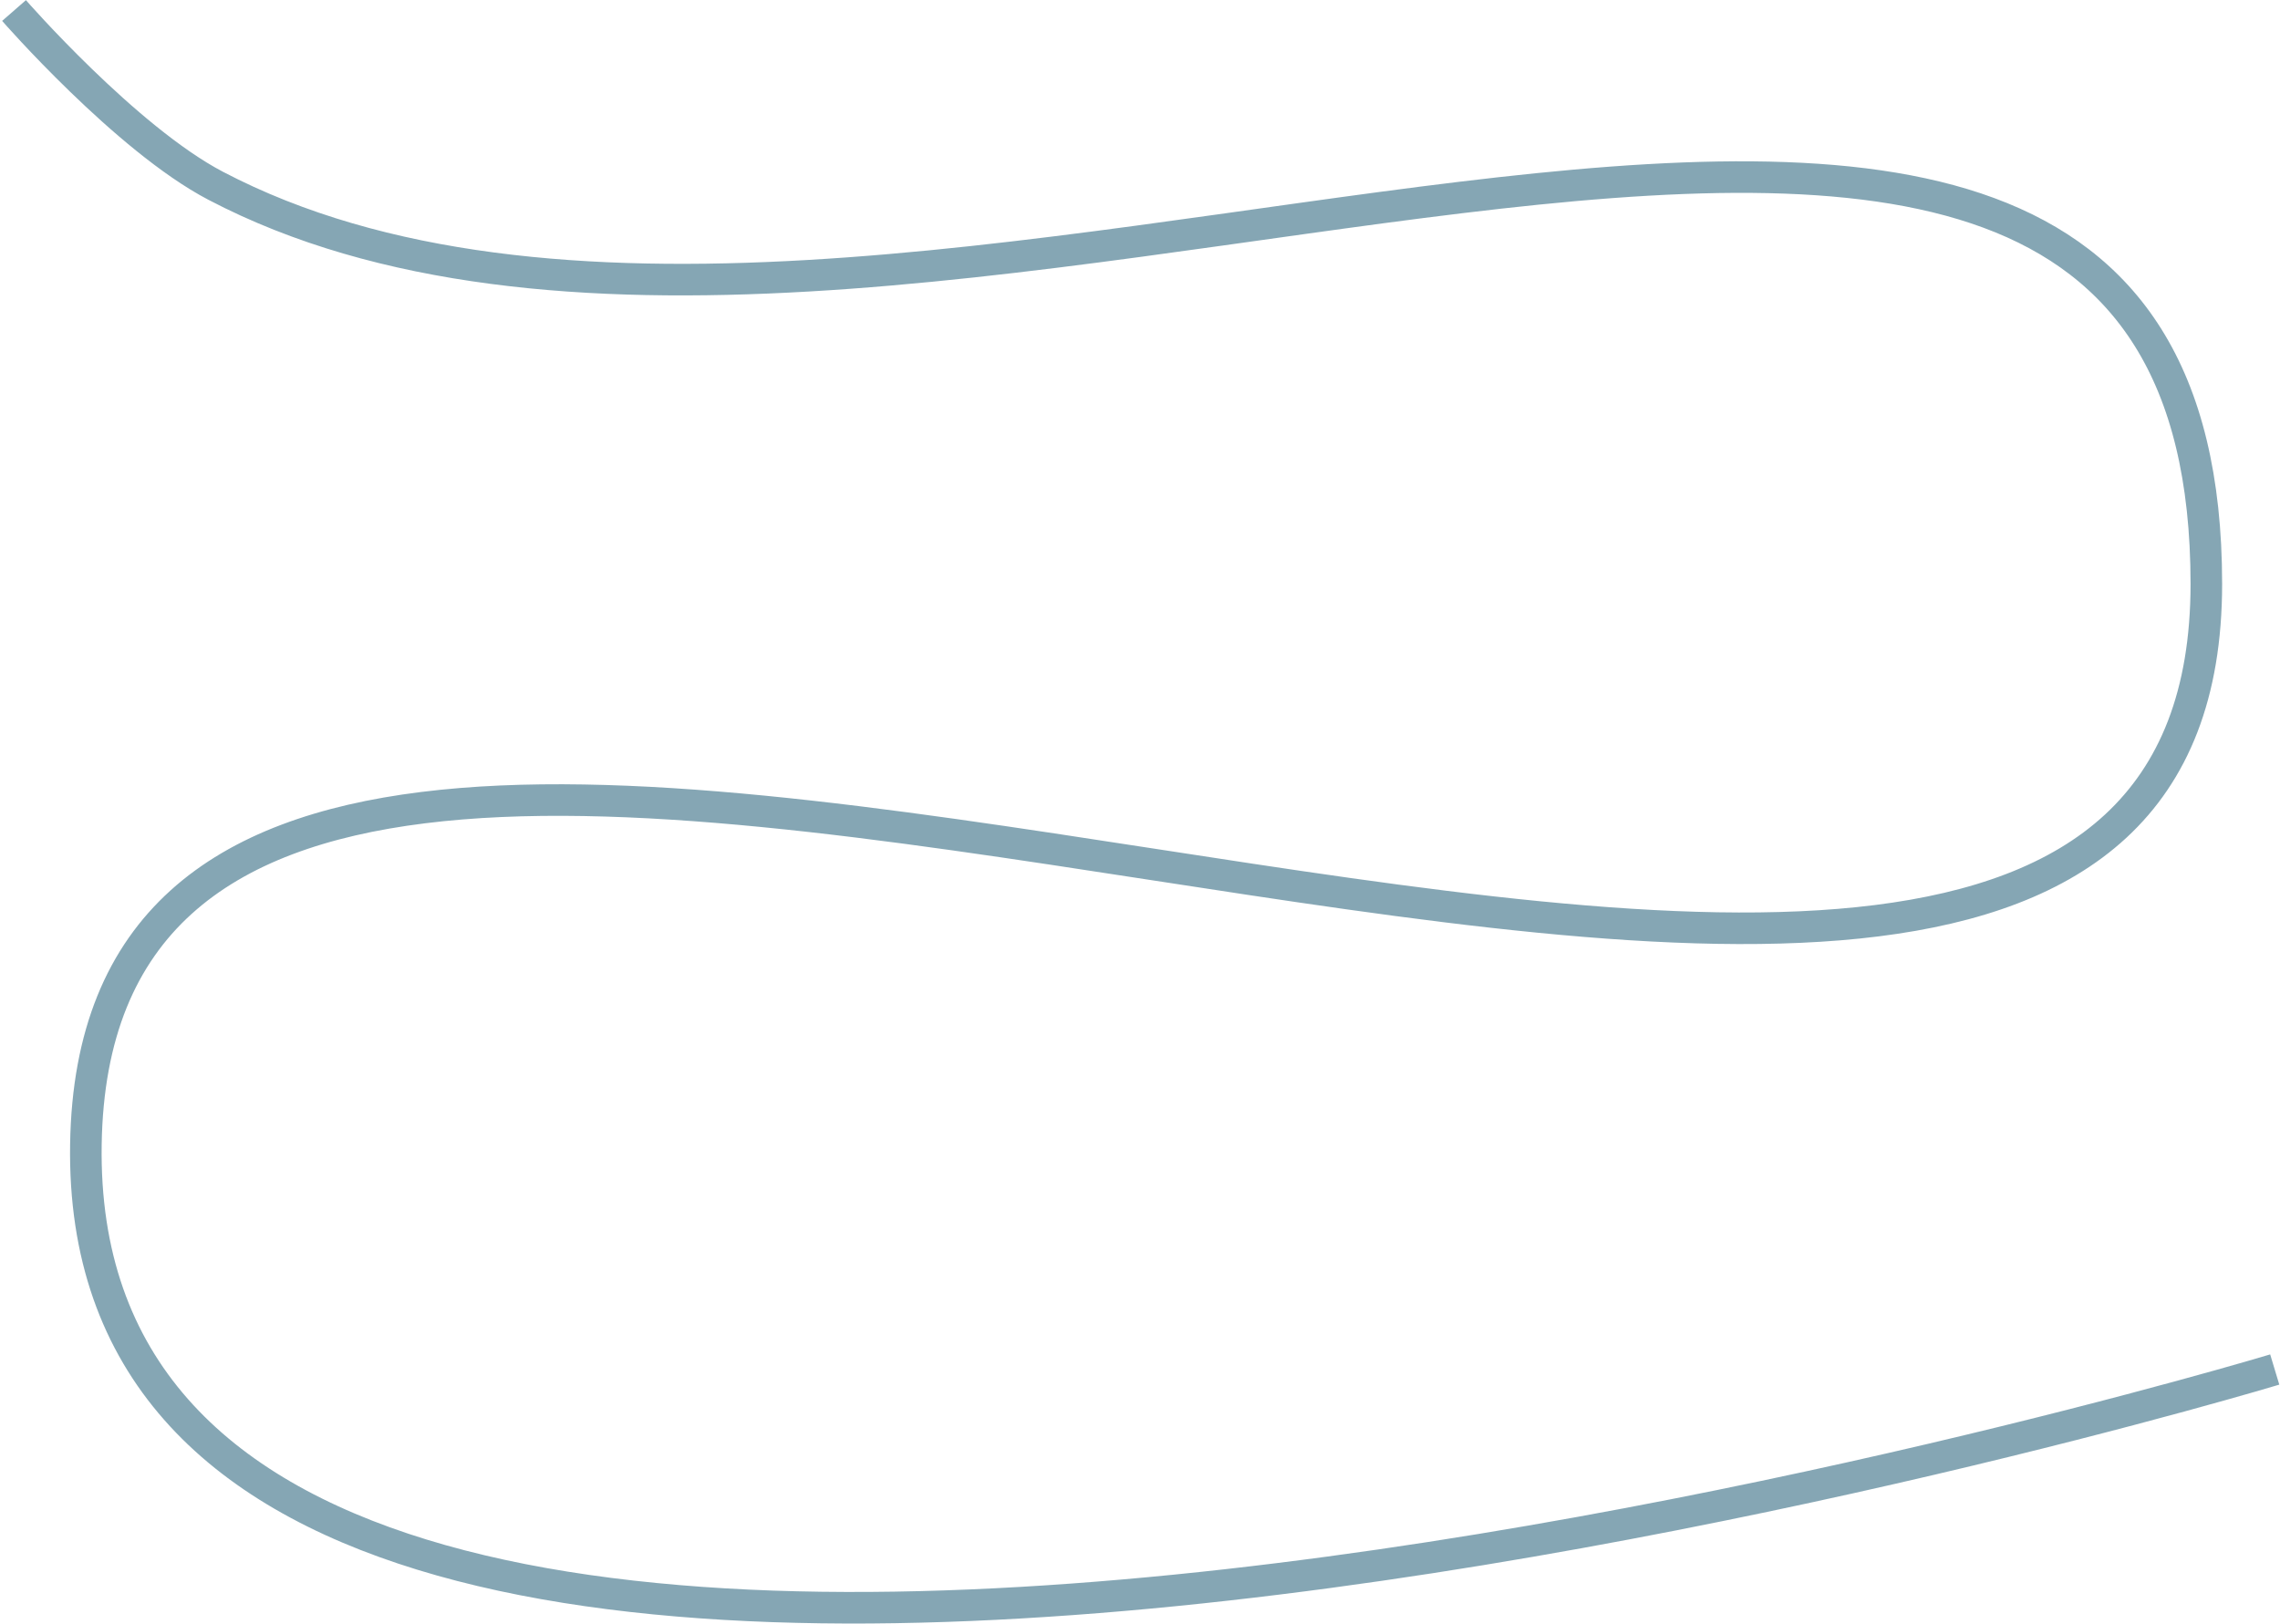
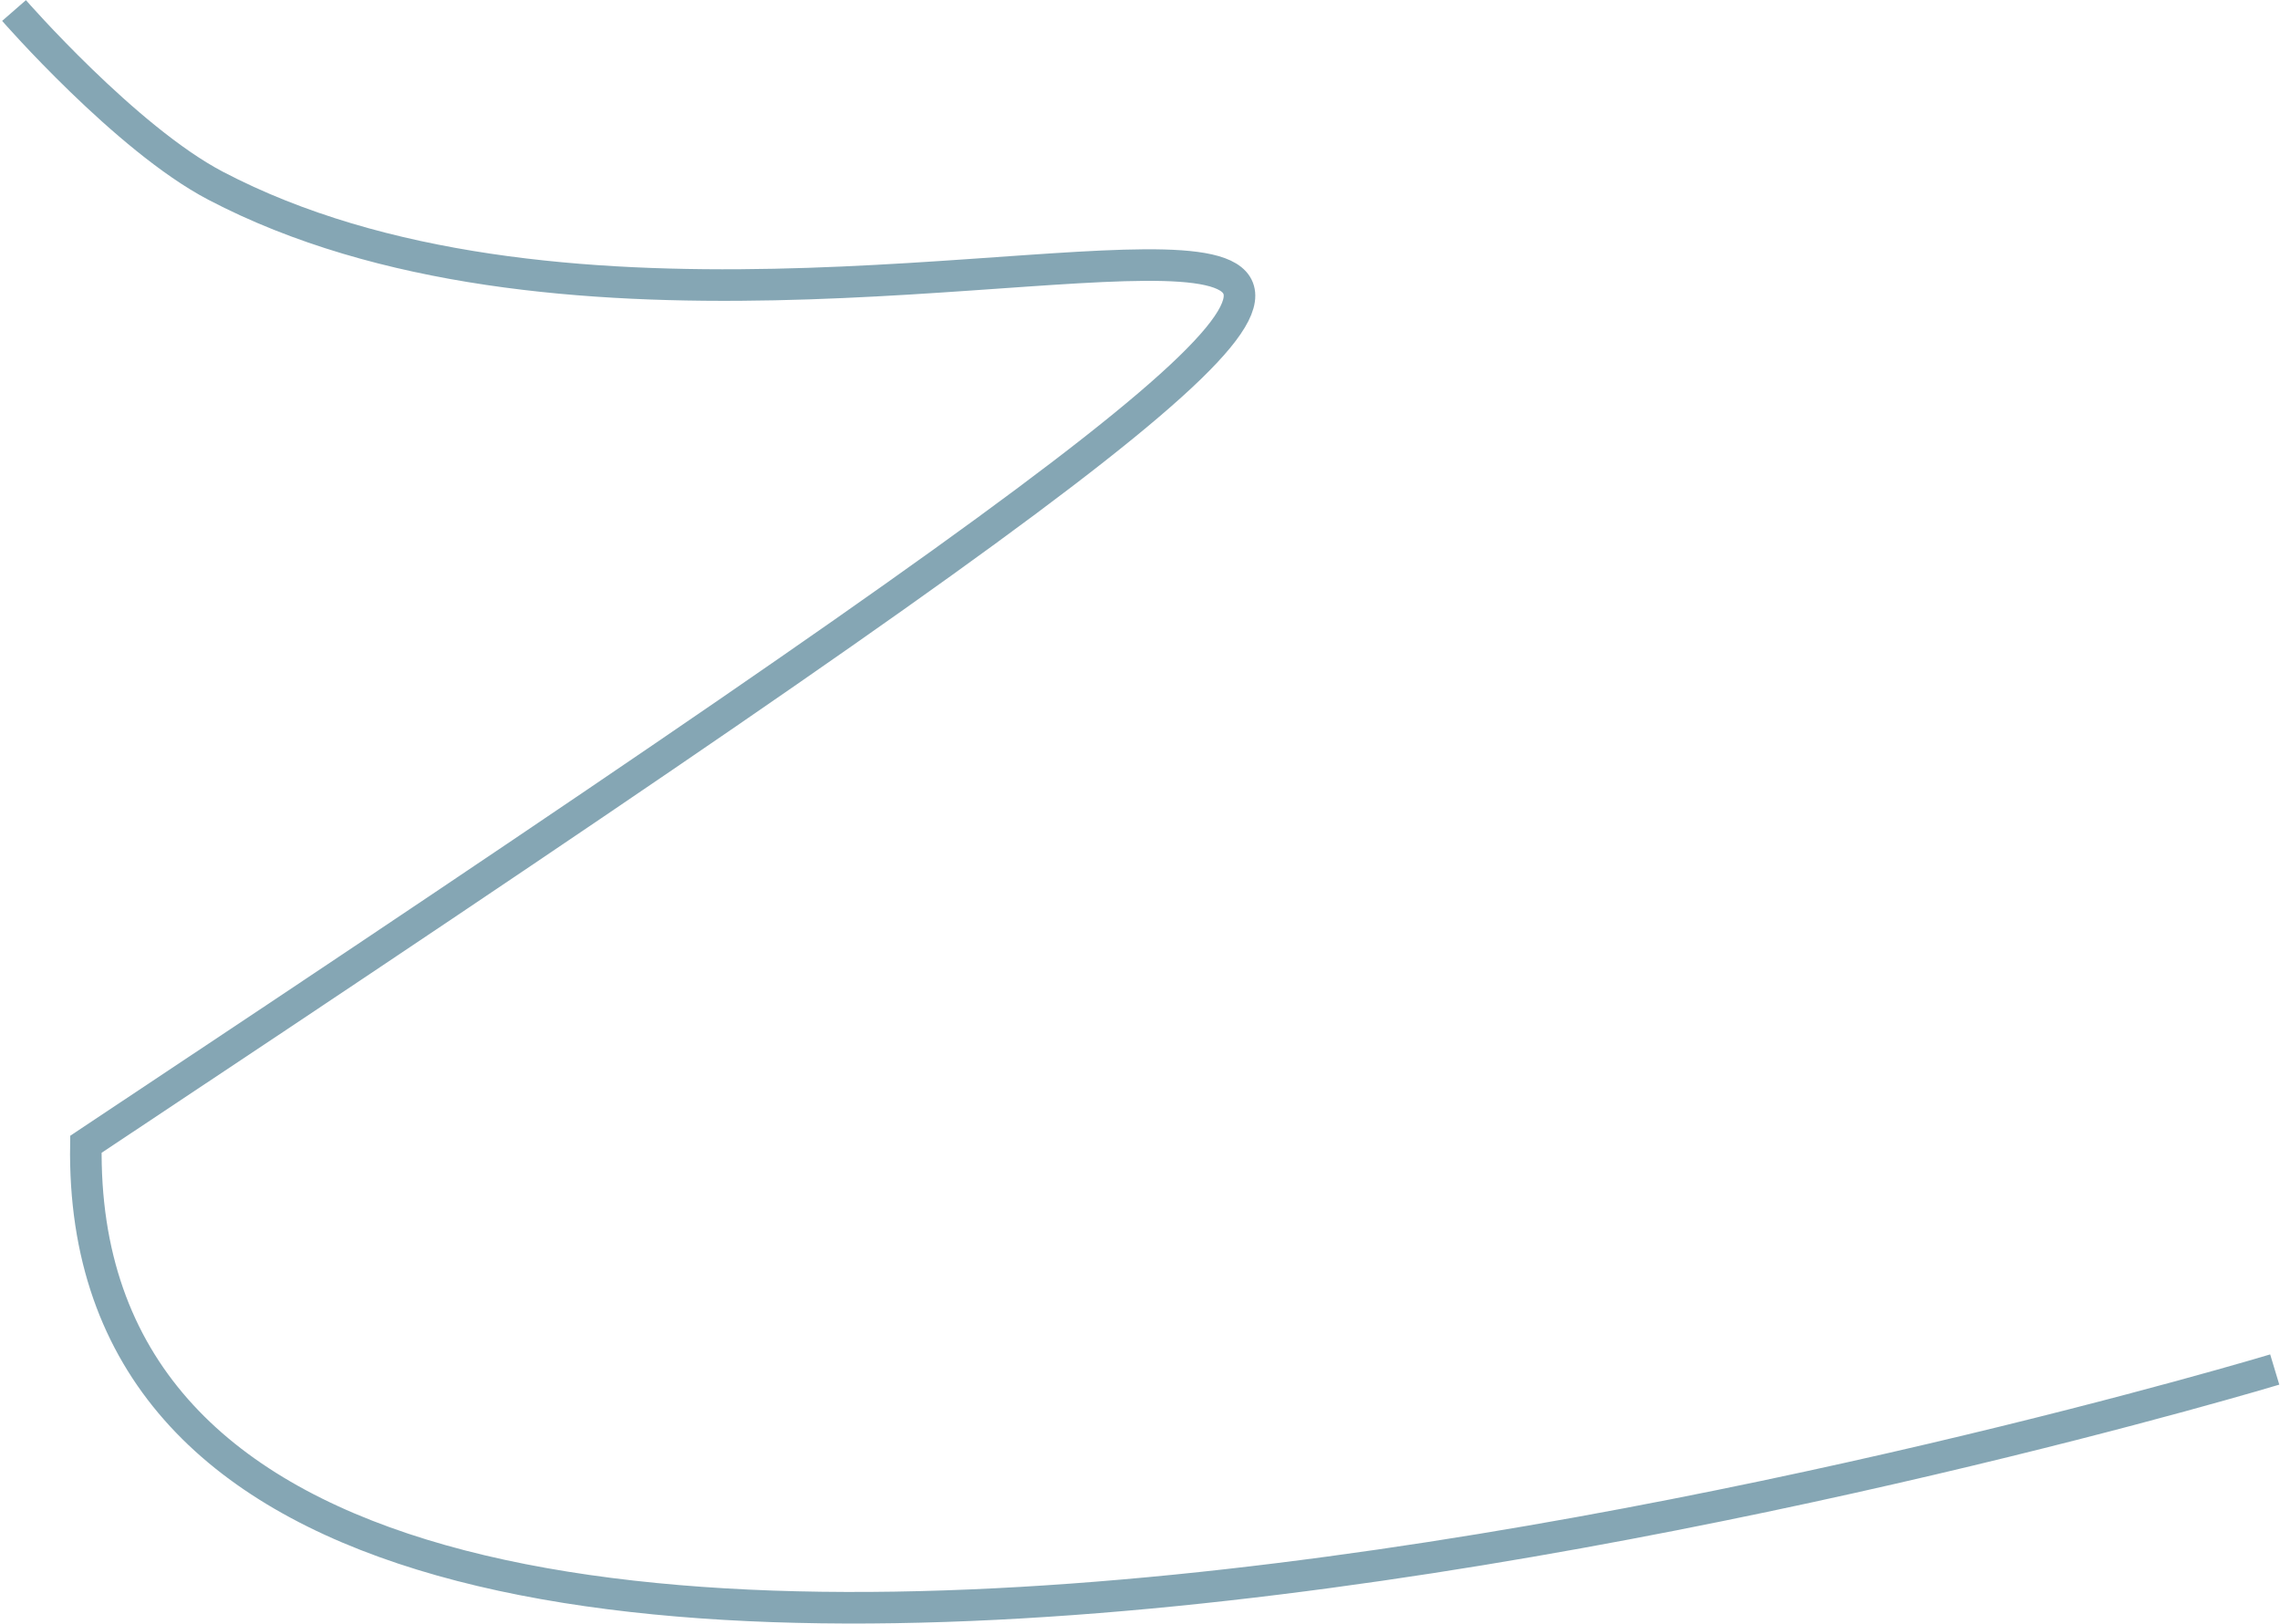
<svg xmlns="http://www.w3.org/2000/svg" width="650" height="463" viewBox="0 0 650 463" fill="none">
-   <path d="M648.5 390.5C648.5 390.5 20.493 579.85 24.488 326.277C28.468 73.722 629 419.103 629 166.516C629 -75.371 251.275 152.388 61.473 52.966C35.903 39.572 4 3 4 3" stroke="#0D4F6A" stroke-opacity="0.5" stroke-width="9" />
+   <path d="M648.5 390.5C648.5 390.5 20.493 579.85 24.488 326.277C629 -75.371 251.275 152.388 61.473 52.966C35.903 39.572 4 3 4 3" stroke="#0D4F6A" stroke-opacity="0.5" stroke-width="9" />
</svg>